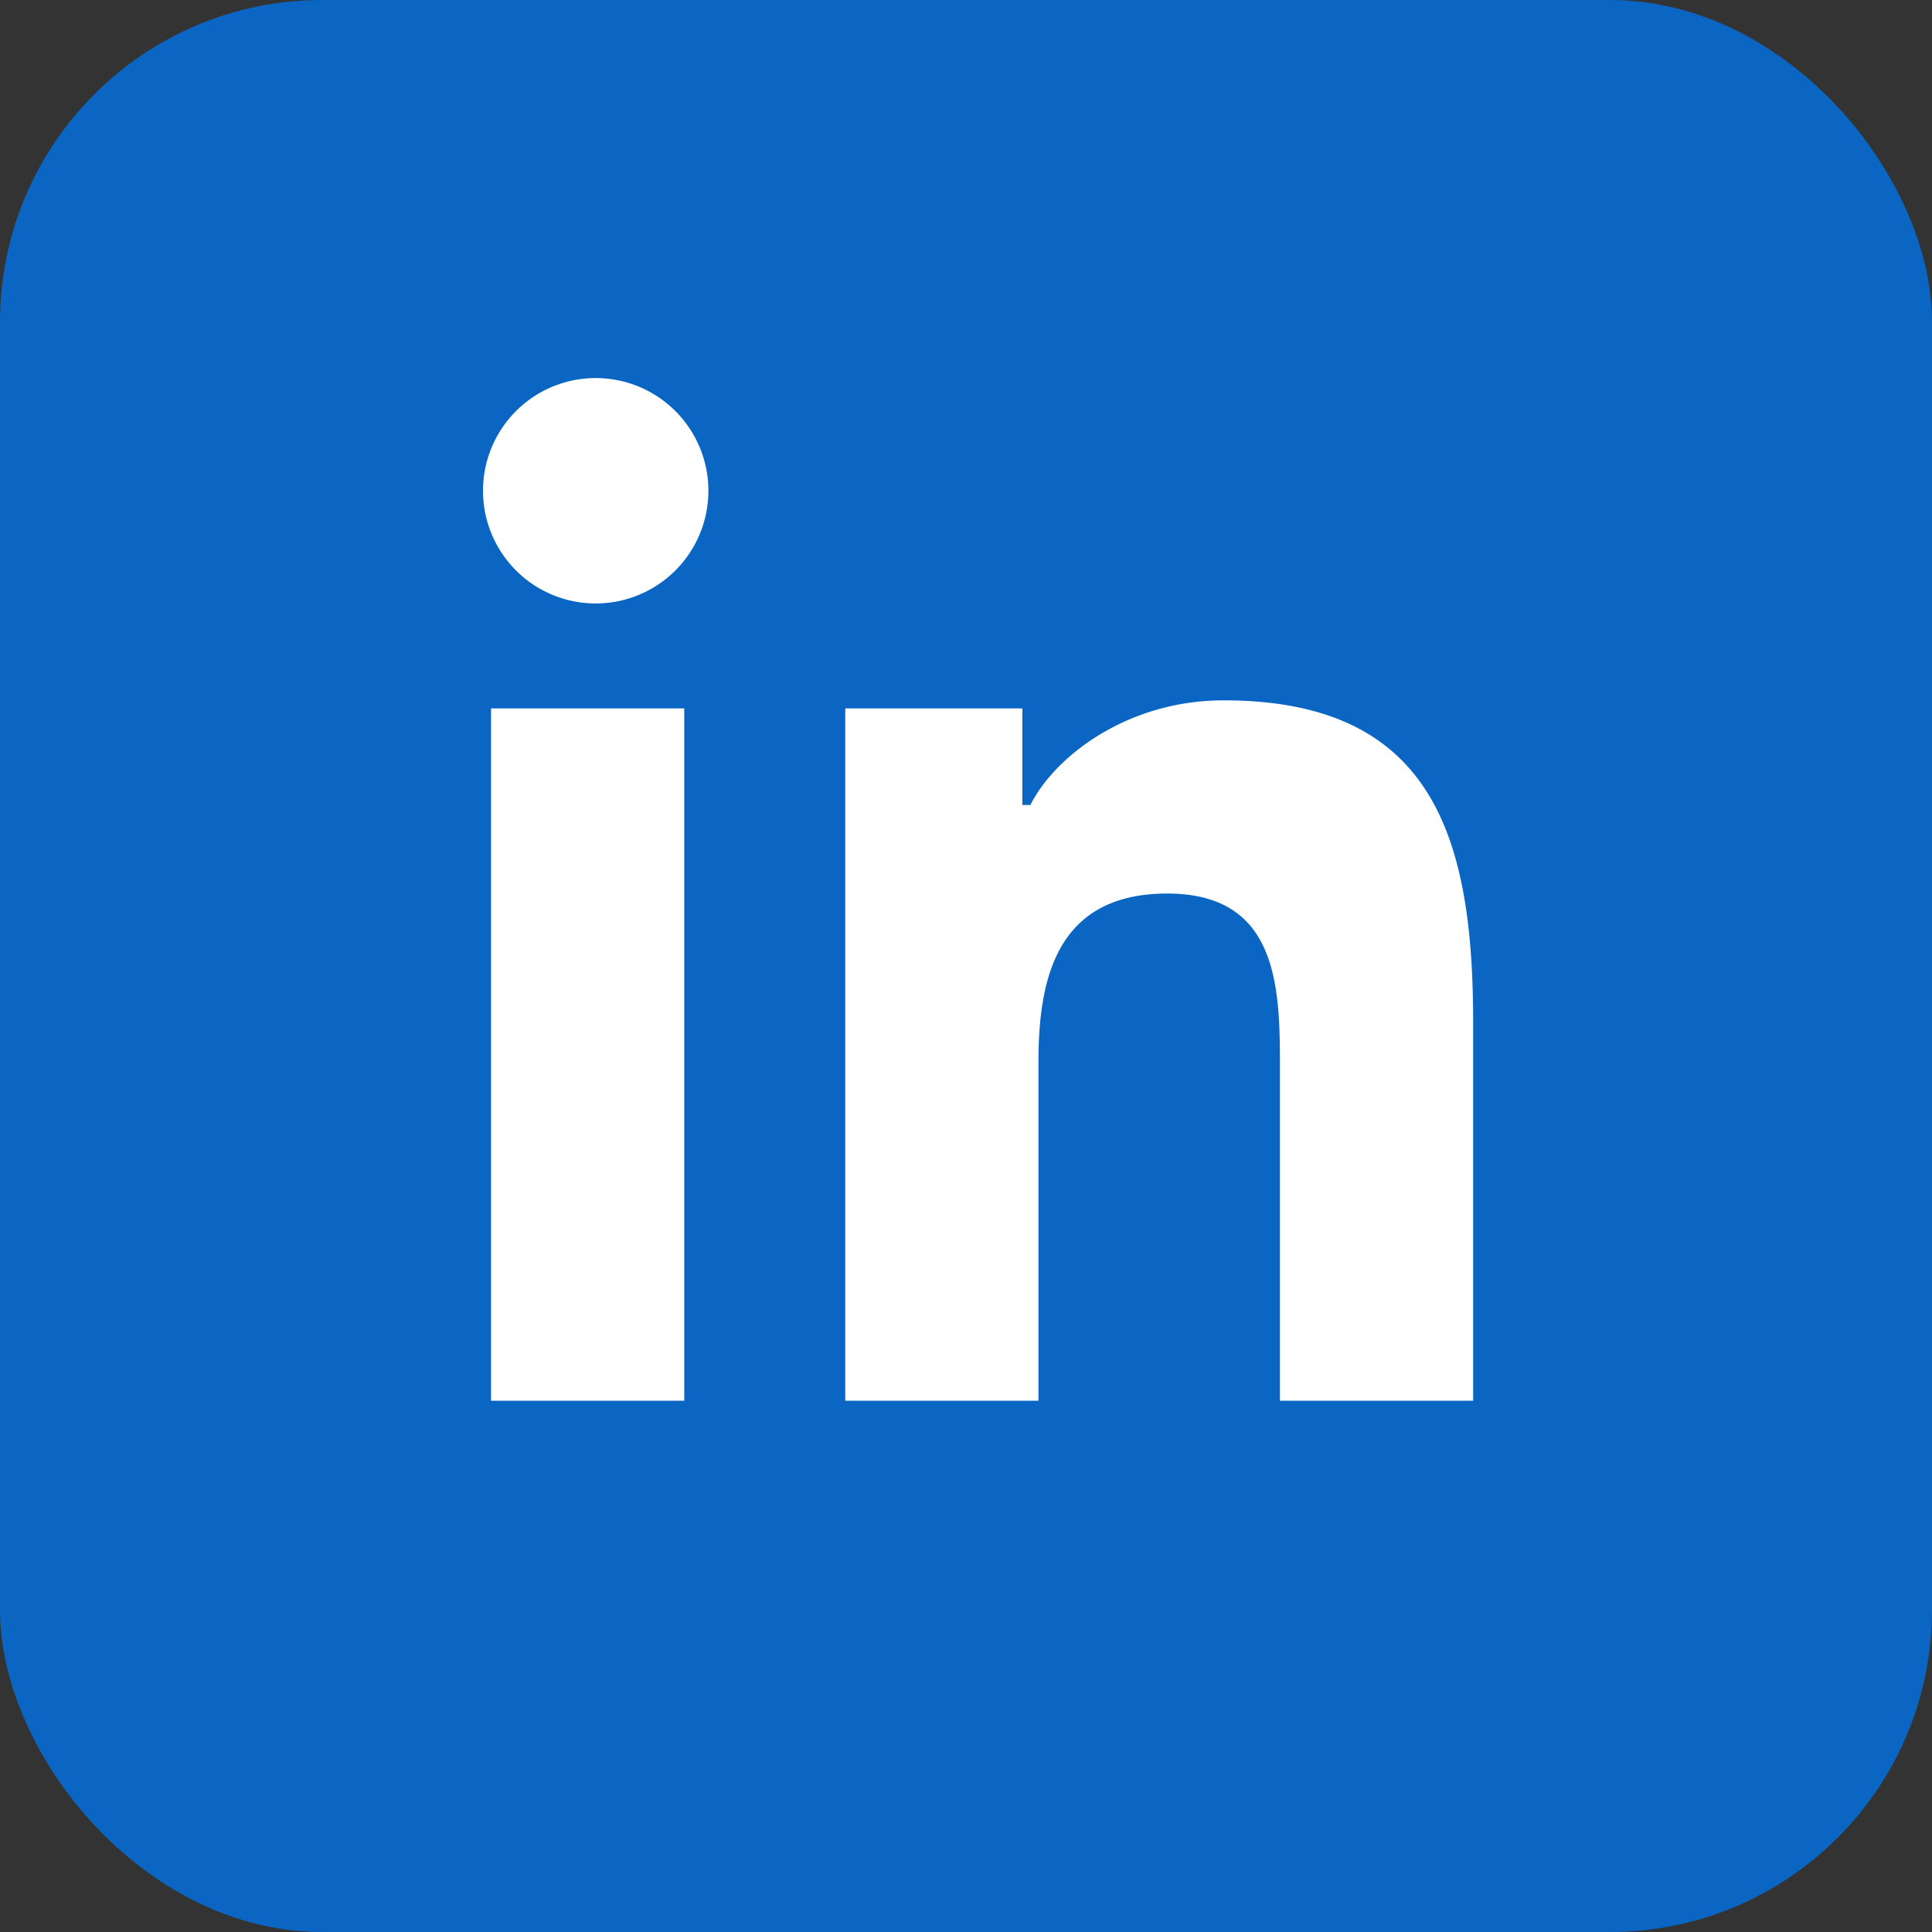
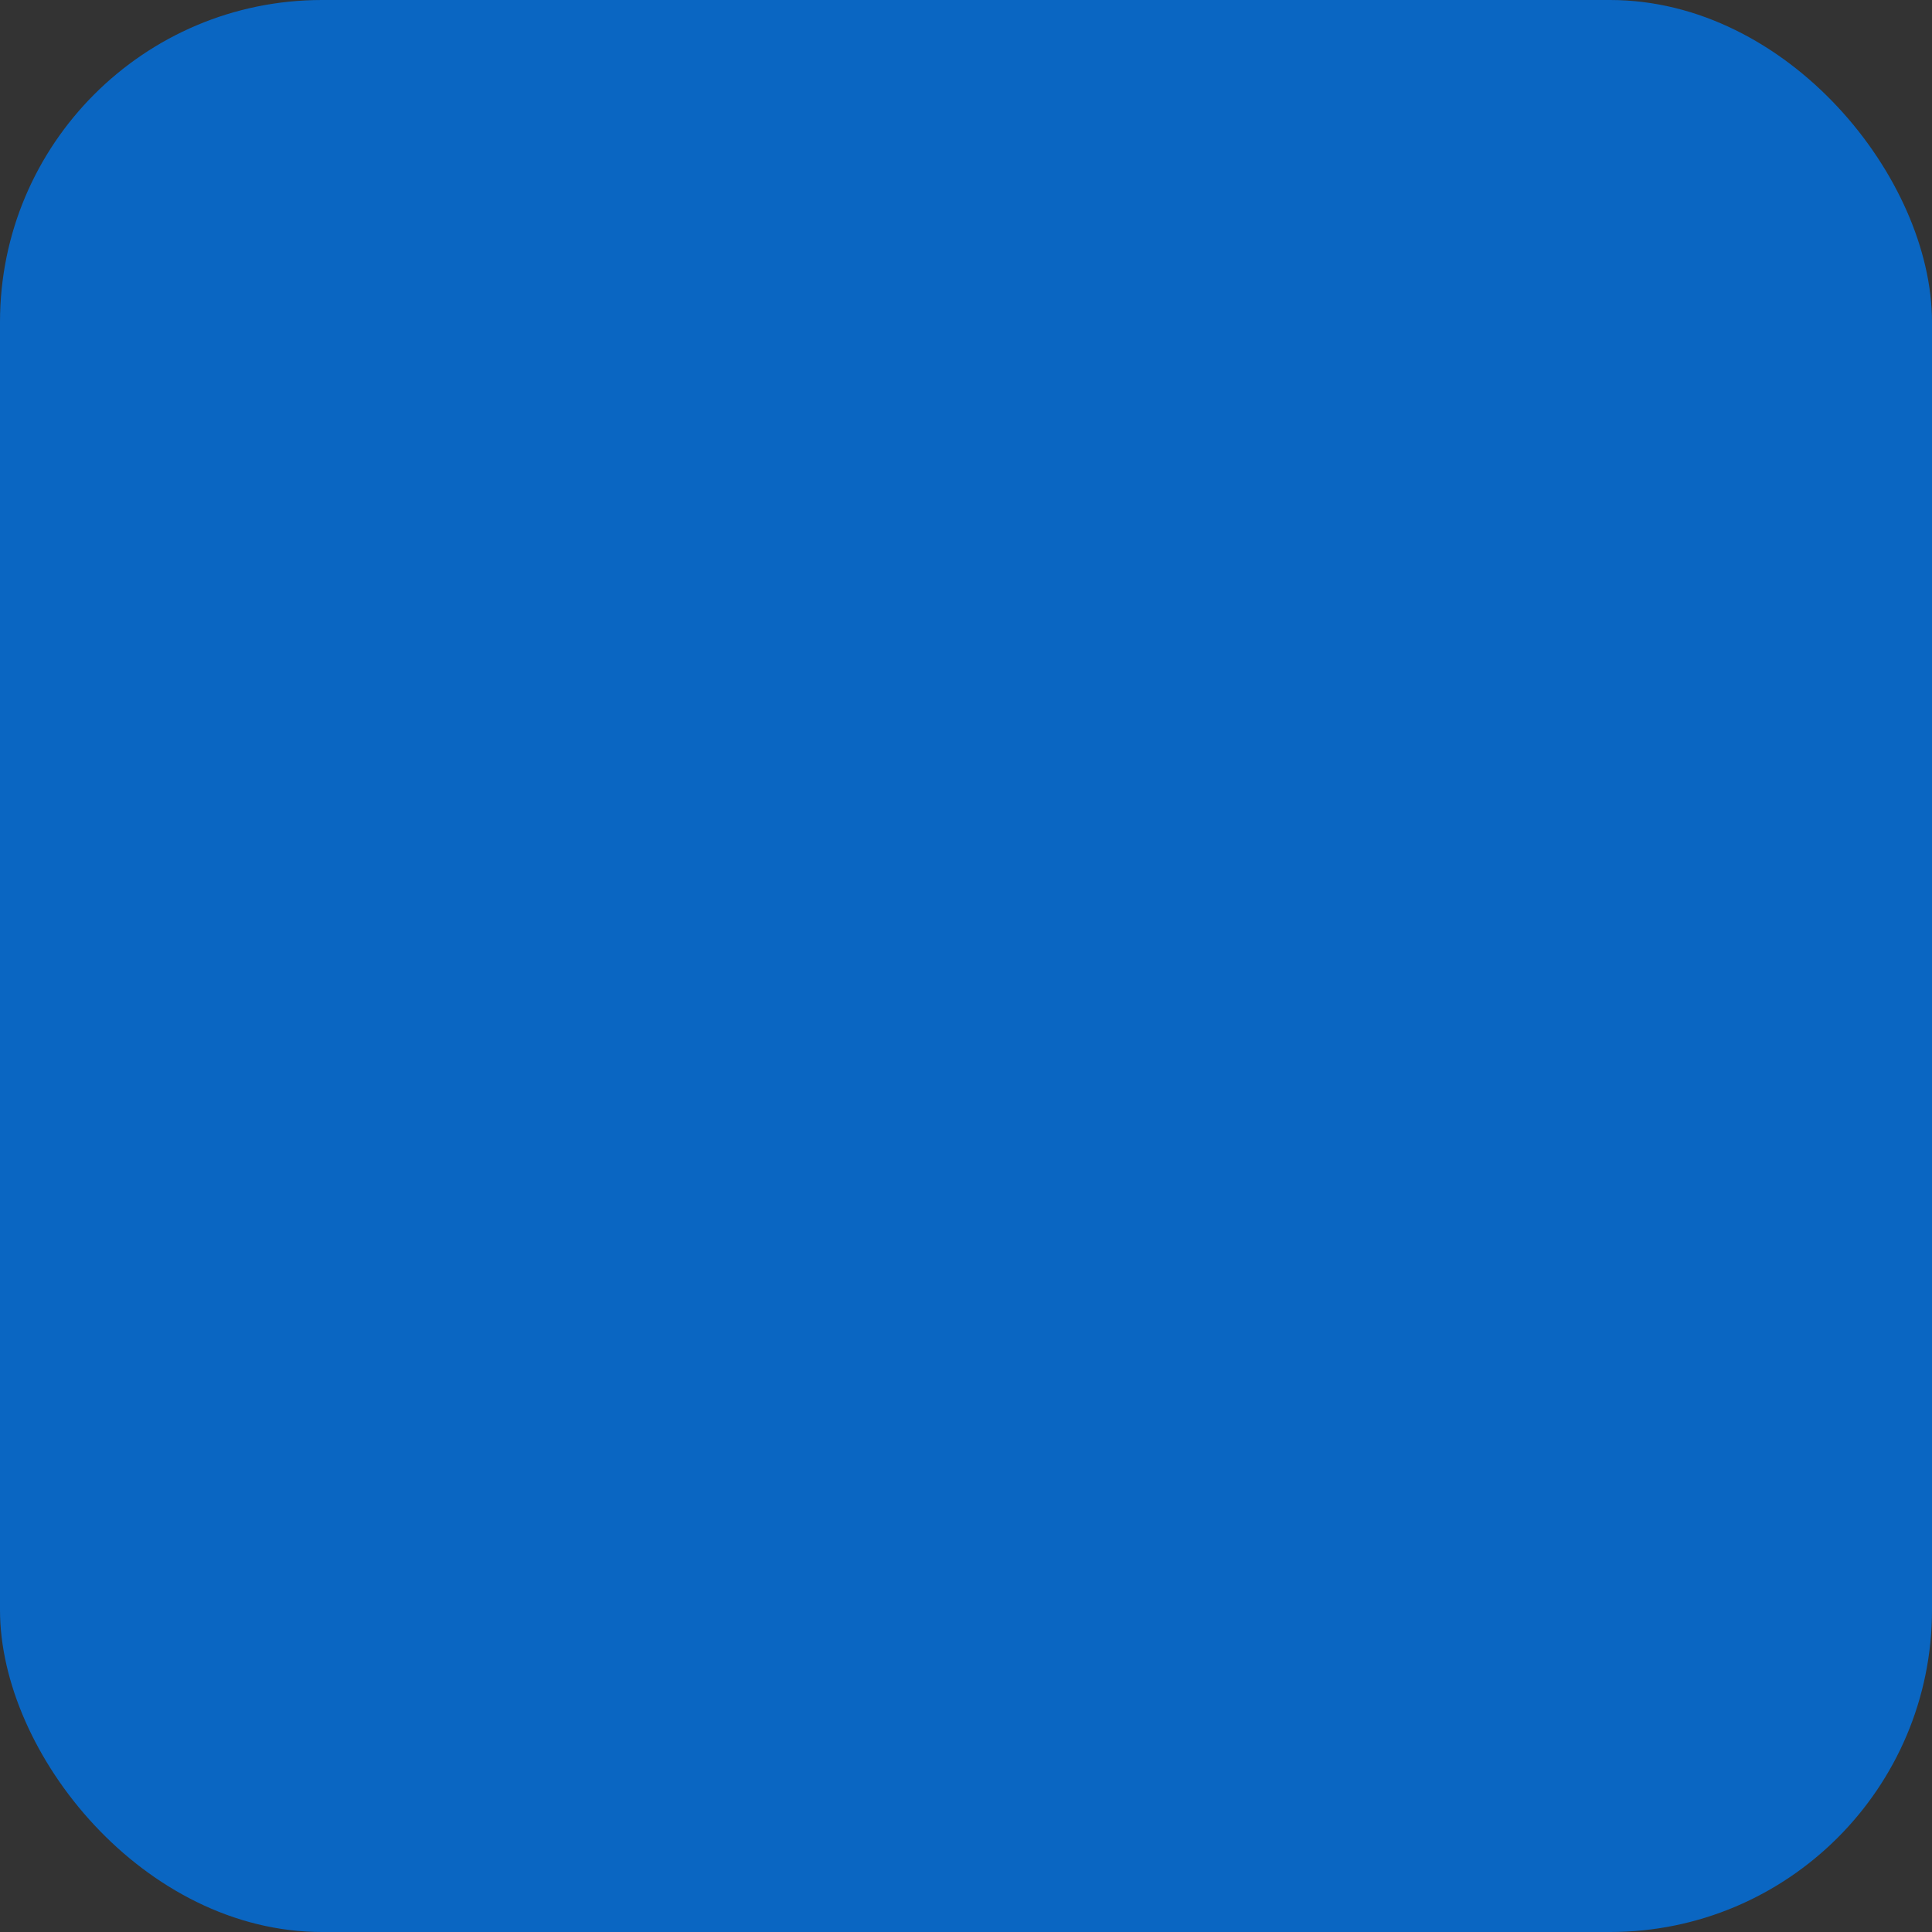
<svg xmlns="http://www.w3.org/2000/svg" width="24" height="24" viewBox="0 0 24 24" fill="none">
  <rect x="0" y="0" width="24" height="24" fill="#333333" stroke="none" />
  <rect width="24" height="24" rx="4" fill="#0A66C2" />
-   <path fill="#fff" d="M6.1 8.8h2.4v8.6H6.1V8.8Zm1.2-4.1A1.4 1.4 0 1 1 6 6.1a1.4 1.4 0 0 1 1.3-1.4ZM10.4 8.8h2.3v1.2h.1c.3-.6 1.2-1.3 2.4-1.3 2.6 0 3.1 1.7 3.1 4v4.7h-2.4v-4.1c0-1 0-2.2-1.4-2.2s-1.6 1.1-1.6 2.1v4.2h-2.4V8.8Z" />
</svg>